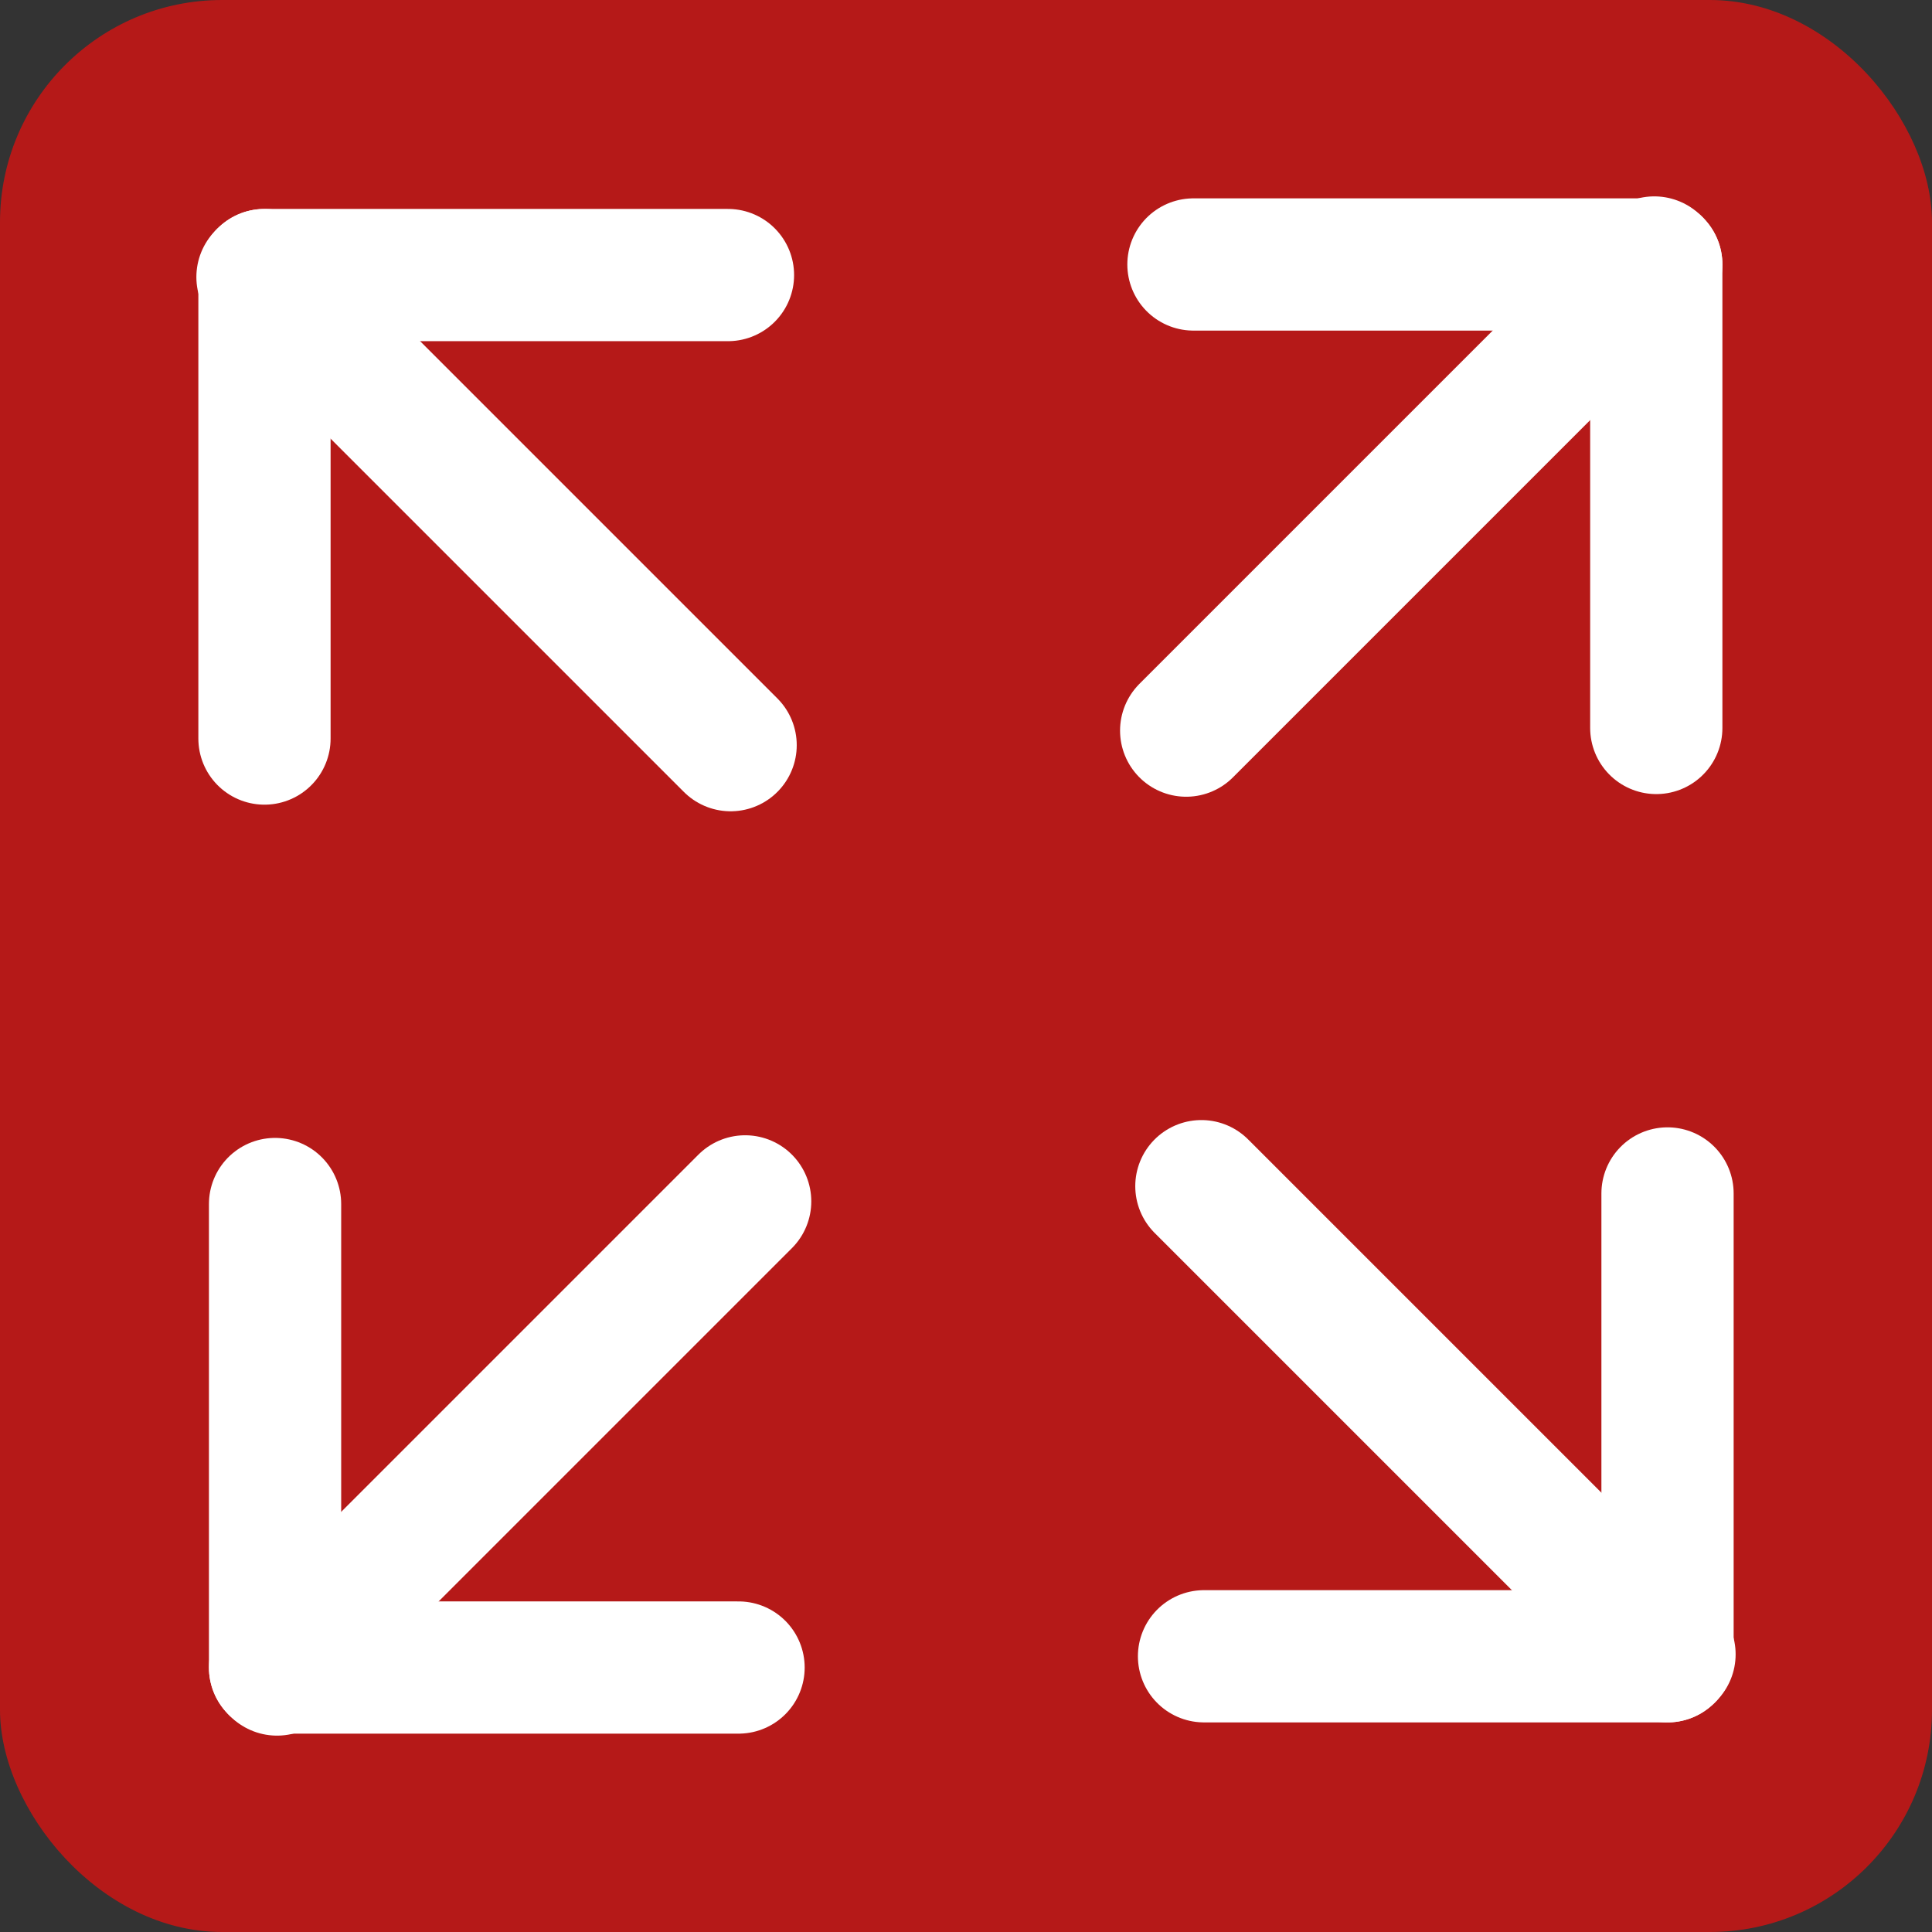
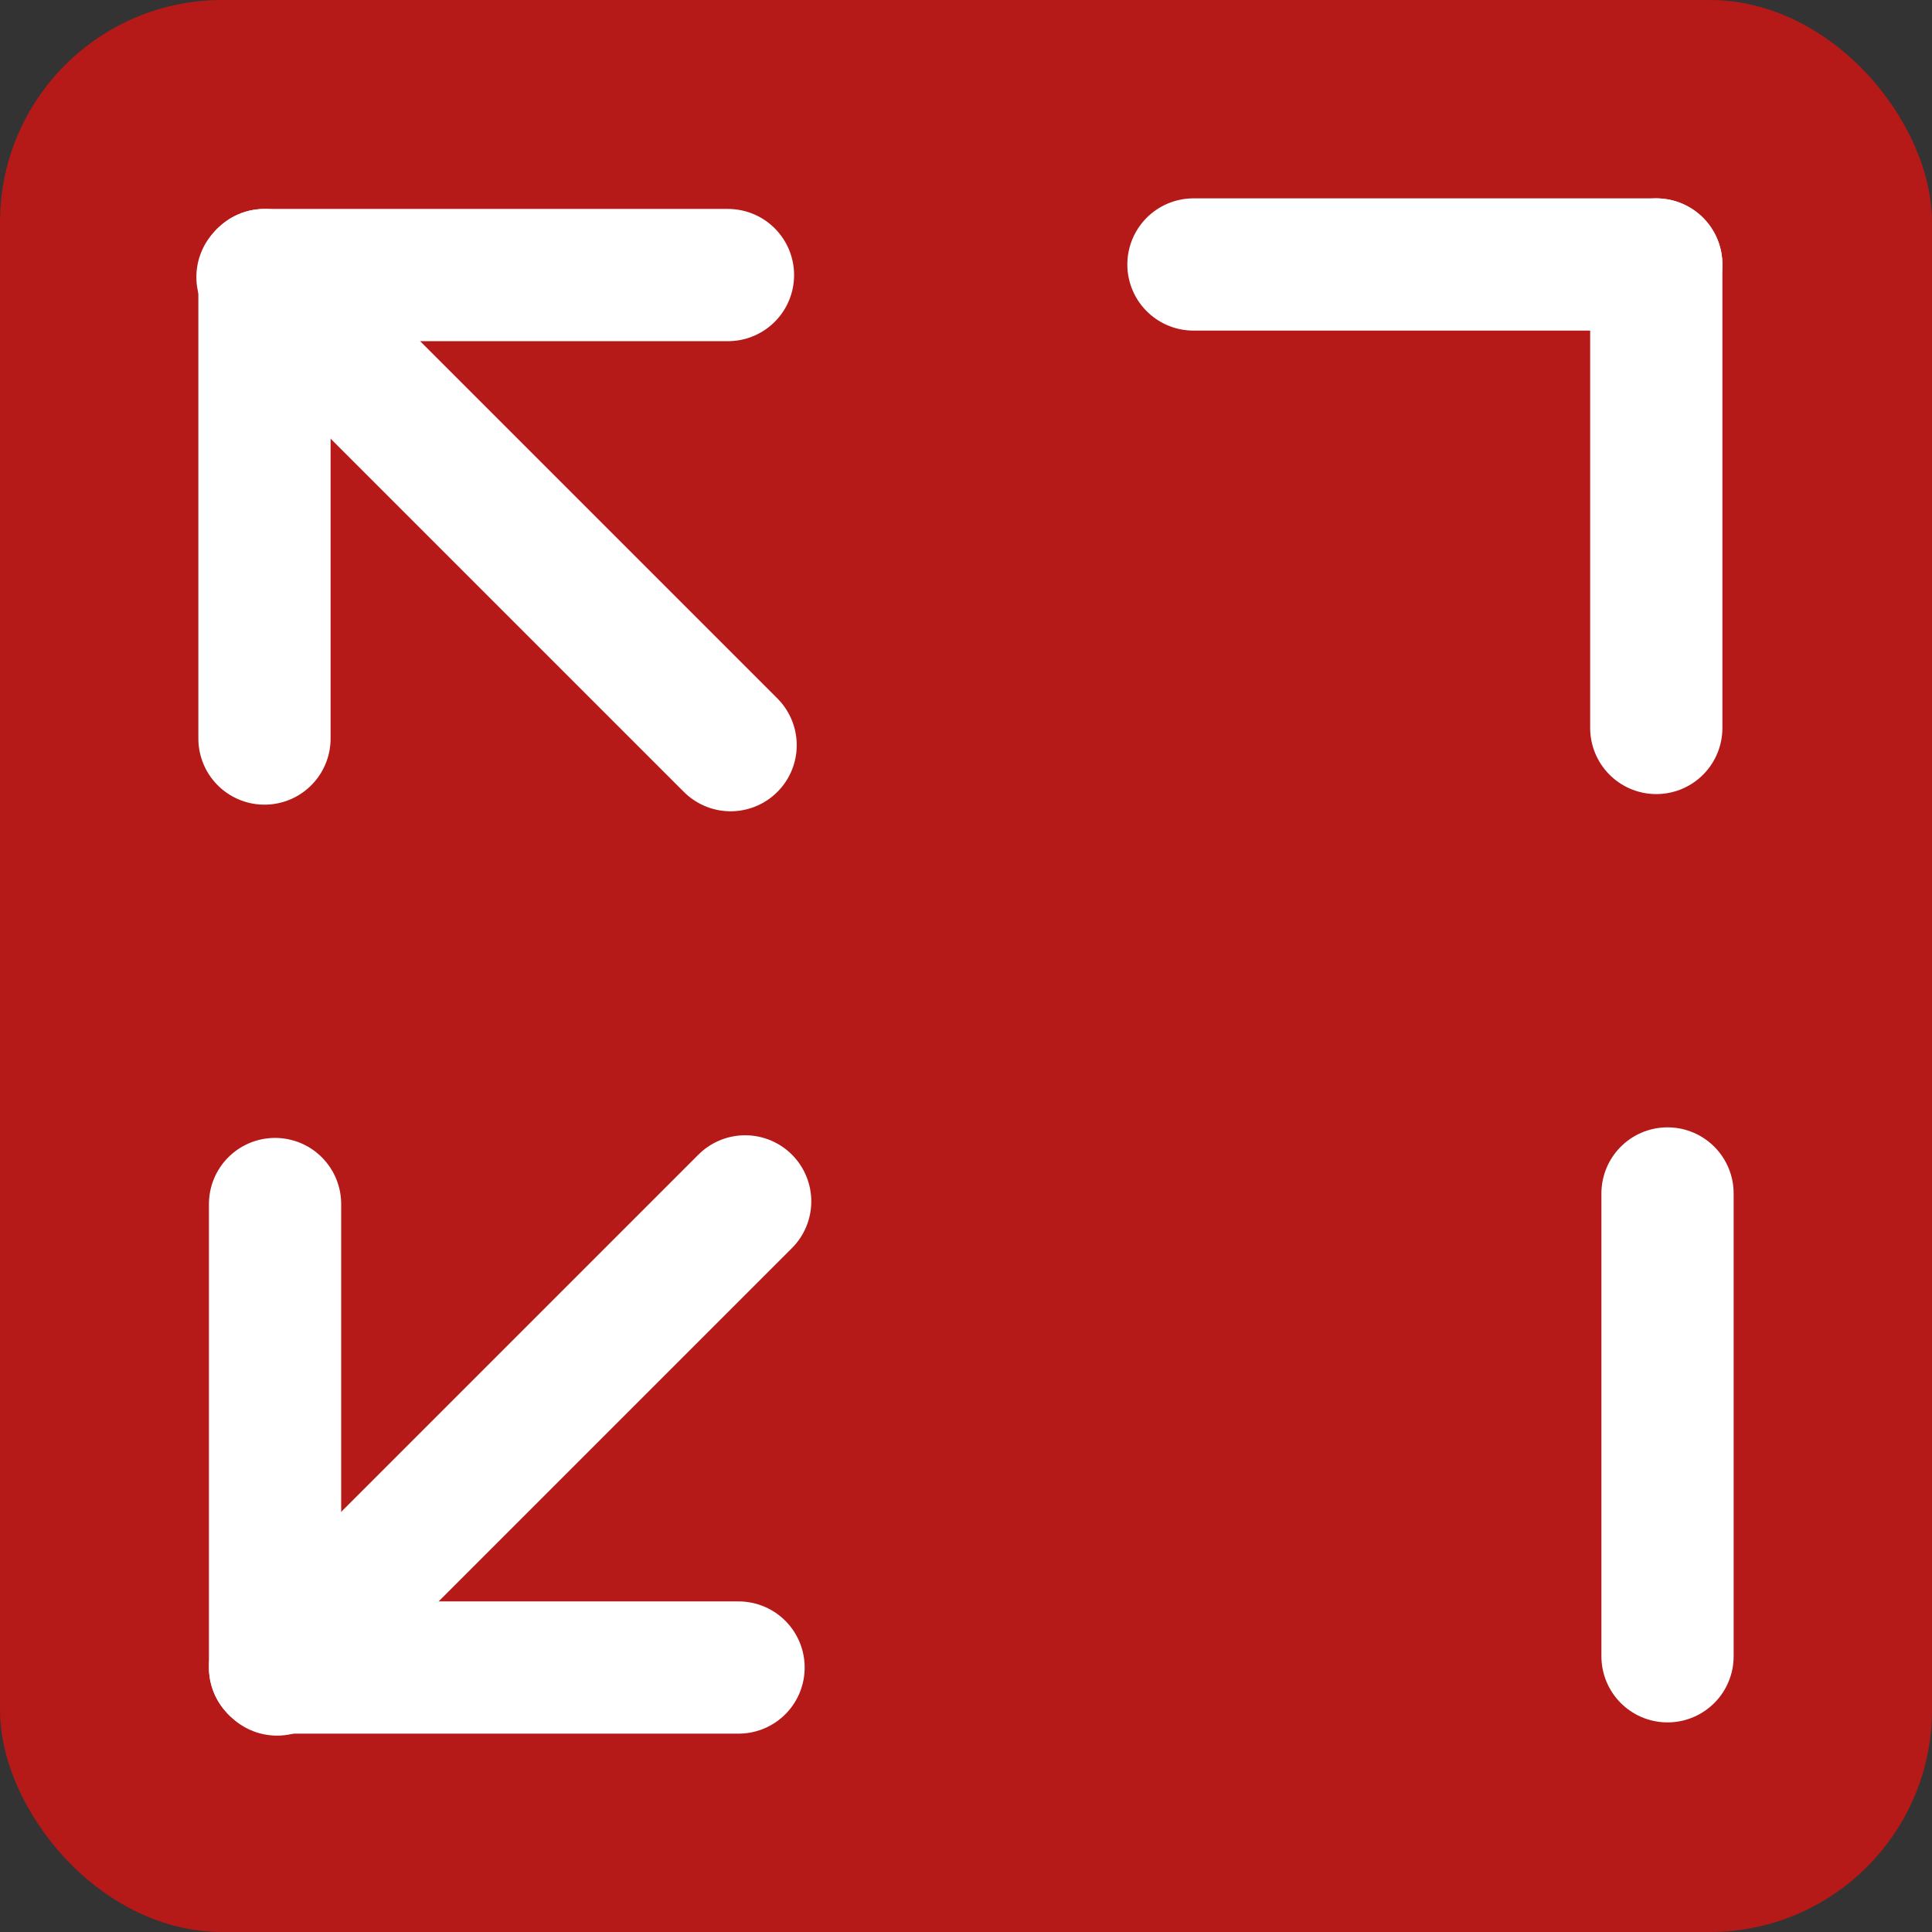
<svg xmlns="http://www.w3.org/2000/svg" id="Capa_2" data-name="Capa 2" viewBox="0 0 29.22 29.22" width="29.22" height="29.22">
  <rect x="0" y="0" width="29.22" height="29.22" fill="#333333" stroke="none" />
  <defs>
    <style>
      .cls-1 {
        fill: none;
        stroke: #fff;
        stroke-linecap: round;
        stroke-linejoin: round;
        stroke-width: 2px;
      }

      .cls-2 {
        fill: #b51918;
      }
    </style>
  </defs>
  <rect class="cls-2" y="0" width="29.22" height="29.22" rx="3.36" ry="3.36" />
  <g>
-     <line class="cls-1" x1="17.94" y1="11.05" x2="25.02" y2="3.97" />
    <line class="cls-1" x1="18.05" y1="4" x2="25.05" y2="4" />
    <line class="cls-1" x1="25.05" y1="11.01" x2="25.05" y2="4" />
  </g>
  <g>
    <line class="cls-1" x1="11.05" y1="11.27" x2="3.97" y2="4.19" />
    <line class="cls-1" x1="4" y1="11.17" x2="4" y2="4.16" />
    <line class="cls-1" x1="11.01" y1="4.16" x2="4" y2="4.16" />
  </g>
  <g>
    <line class="cls-1" x1="11.27" y1="18.17" x2="4.19" y2="25.25" />
    <line class="cls-1" x1="11.17" y1="25.22" x2="4.16" y2="25.22" />
    <line class="cls-1" x1="4.16" y1="18.21" x2="4.16" y2="25.22" />
  </g>
  <g>
-     <line class="cls-1" x1="18.17" y1="17.94" x2="25.25" y2="25.02" />
    <line class="cls-1" x1="25.22" y1="18.05" x2="25.22" y2="25.05" />
-     <line class="cls-1" x1="18.21" y1="25.05" x2="25.22" y2="25.05" />
  </g>
</svg>